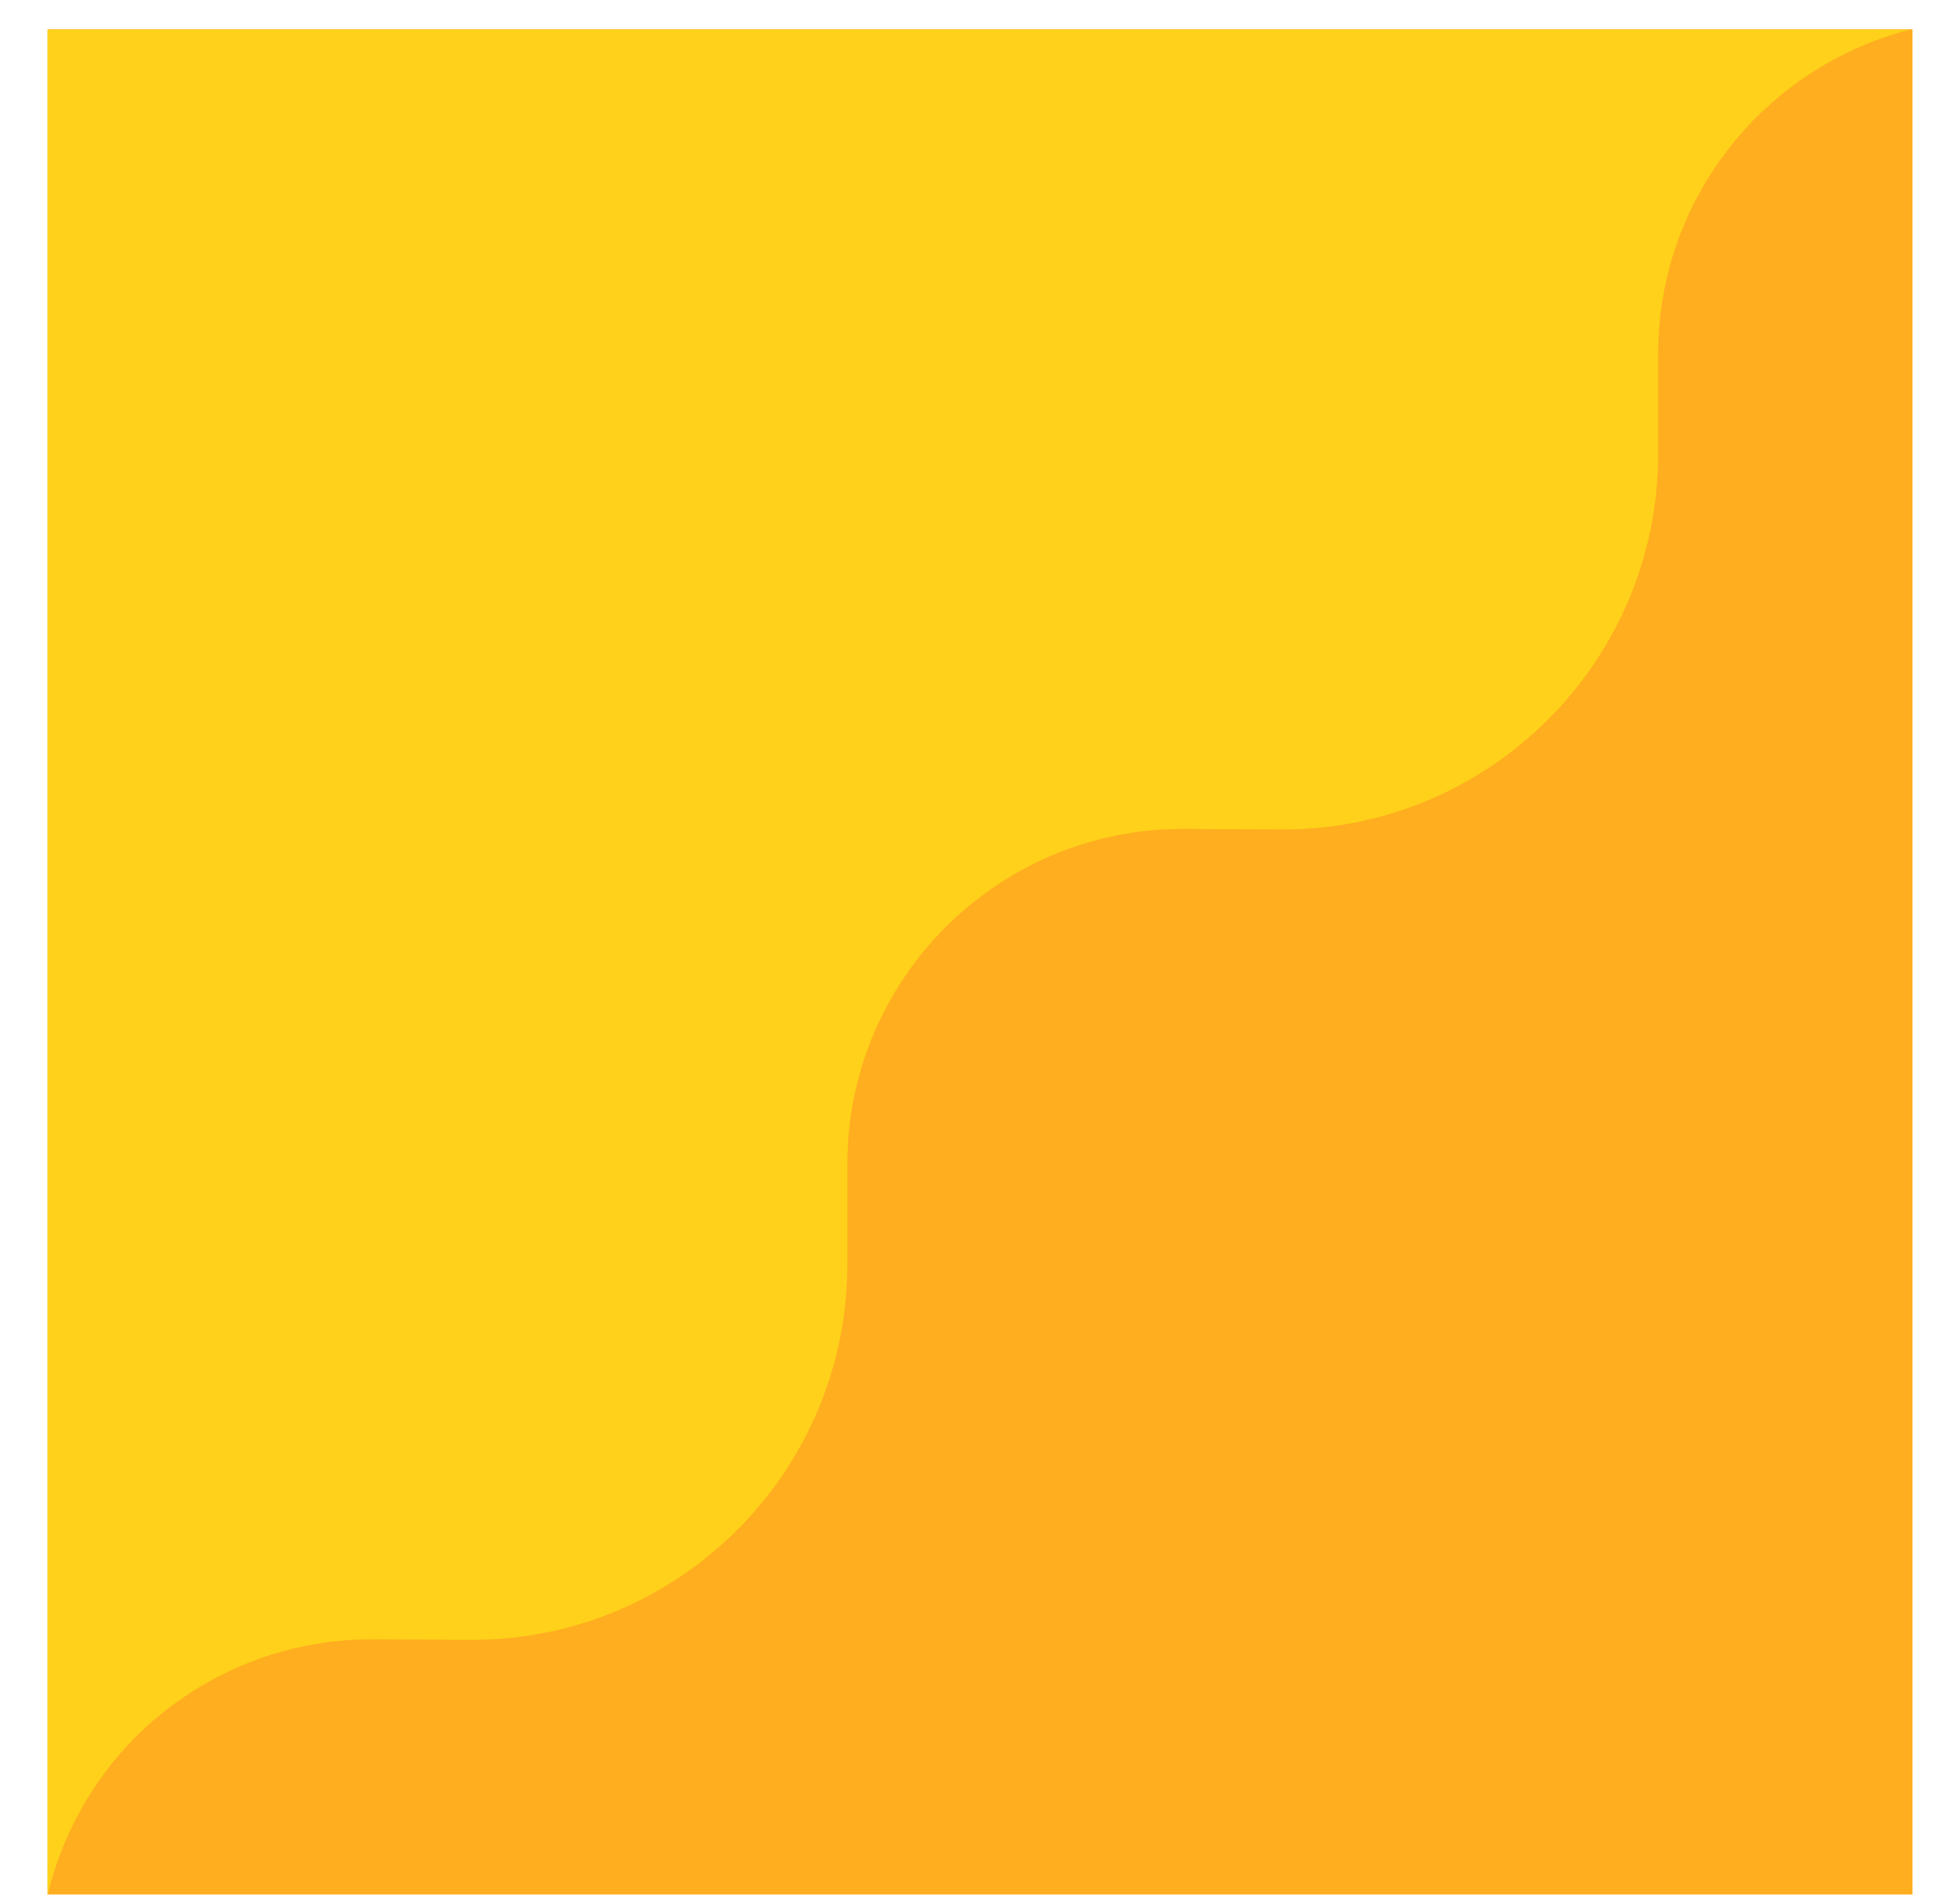
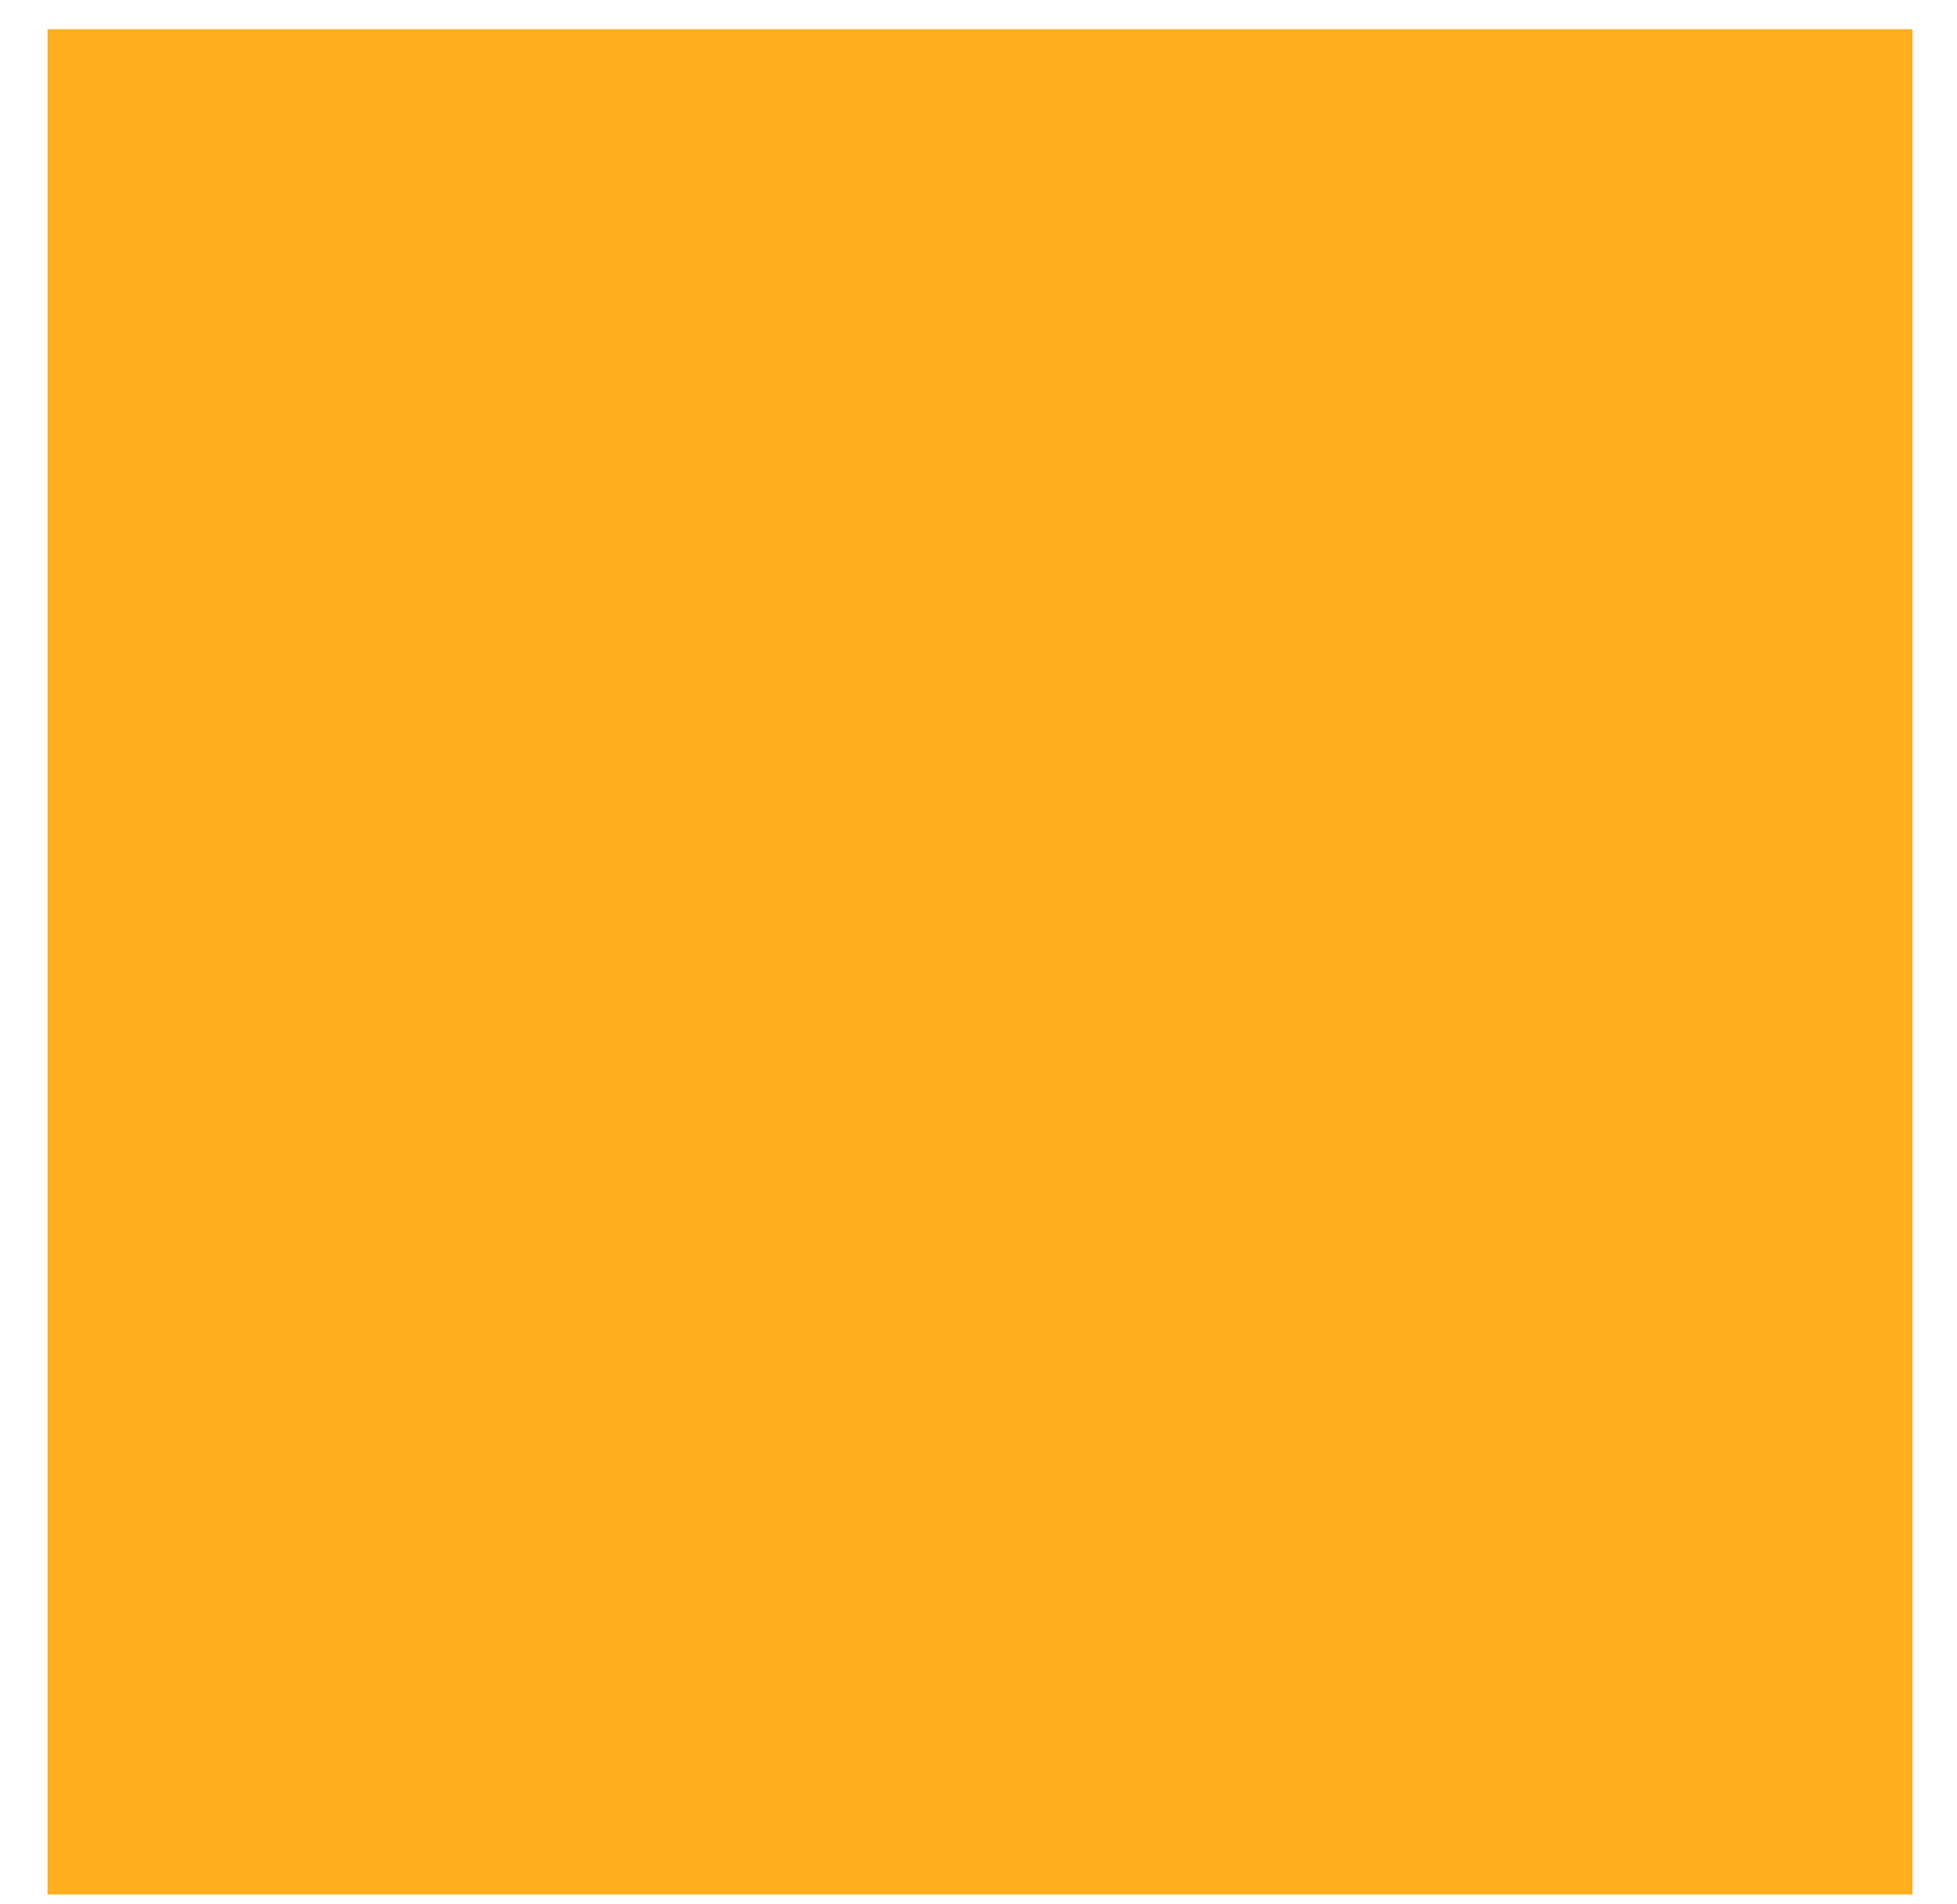
<svg xmlns="http://www.w3.org/2000/svg" width="37" height="36" viewBox="0 0 37 36" fill="none">
  <path d="M36.159 35.813L36.159 0.553L0.899 0.553L0.899 35.813L36.159 35.813Z" fill="#FFAE1F" />
-   <path d="M2.55 32.85C3.7 31.7 5.28 30.99 7.03 30.99L8.89 31C12.82 31.02 16.02 27.83 16.02 23.9V22.01C16.02 18.51 18.86 15.67 22.36 15.67L24.22 15.68C28.15 15.7 31.35 12.51 31.35 8.58V6.69C31.35 3.74 33.38 1.26 36.11 0.56H32.02H0.9V26.23V35.82C1.18 34.67 1.75 33.66 2.55 32.85Z" fill="#FFD11A" />
</svg>